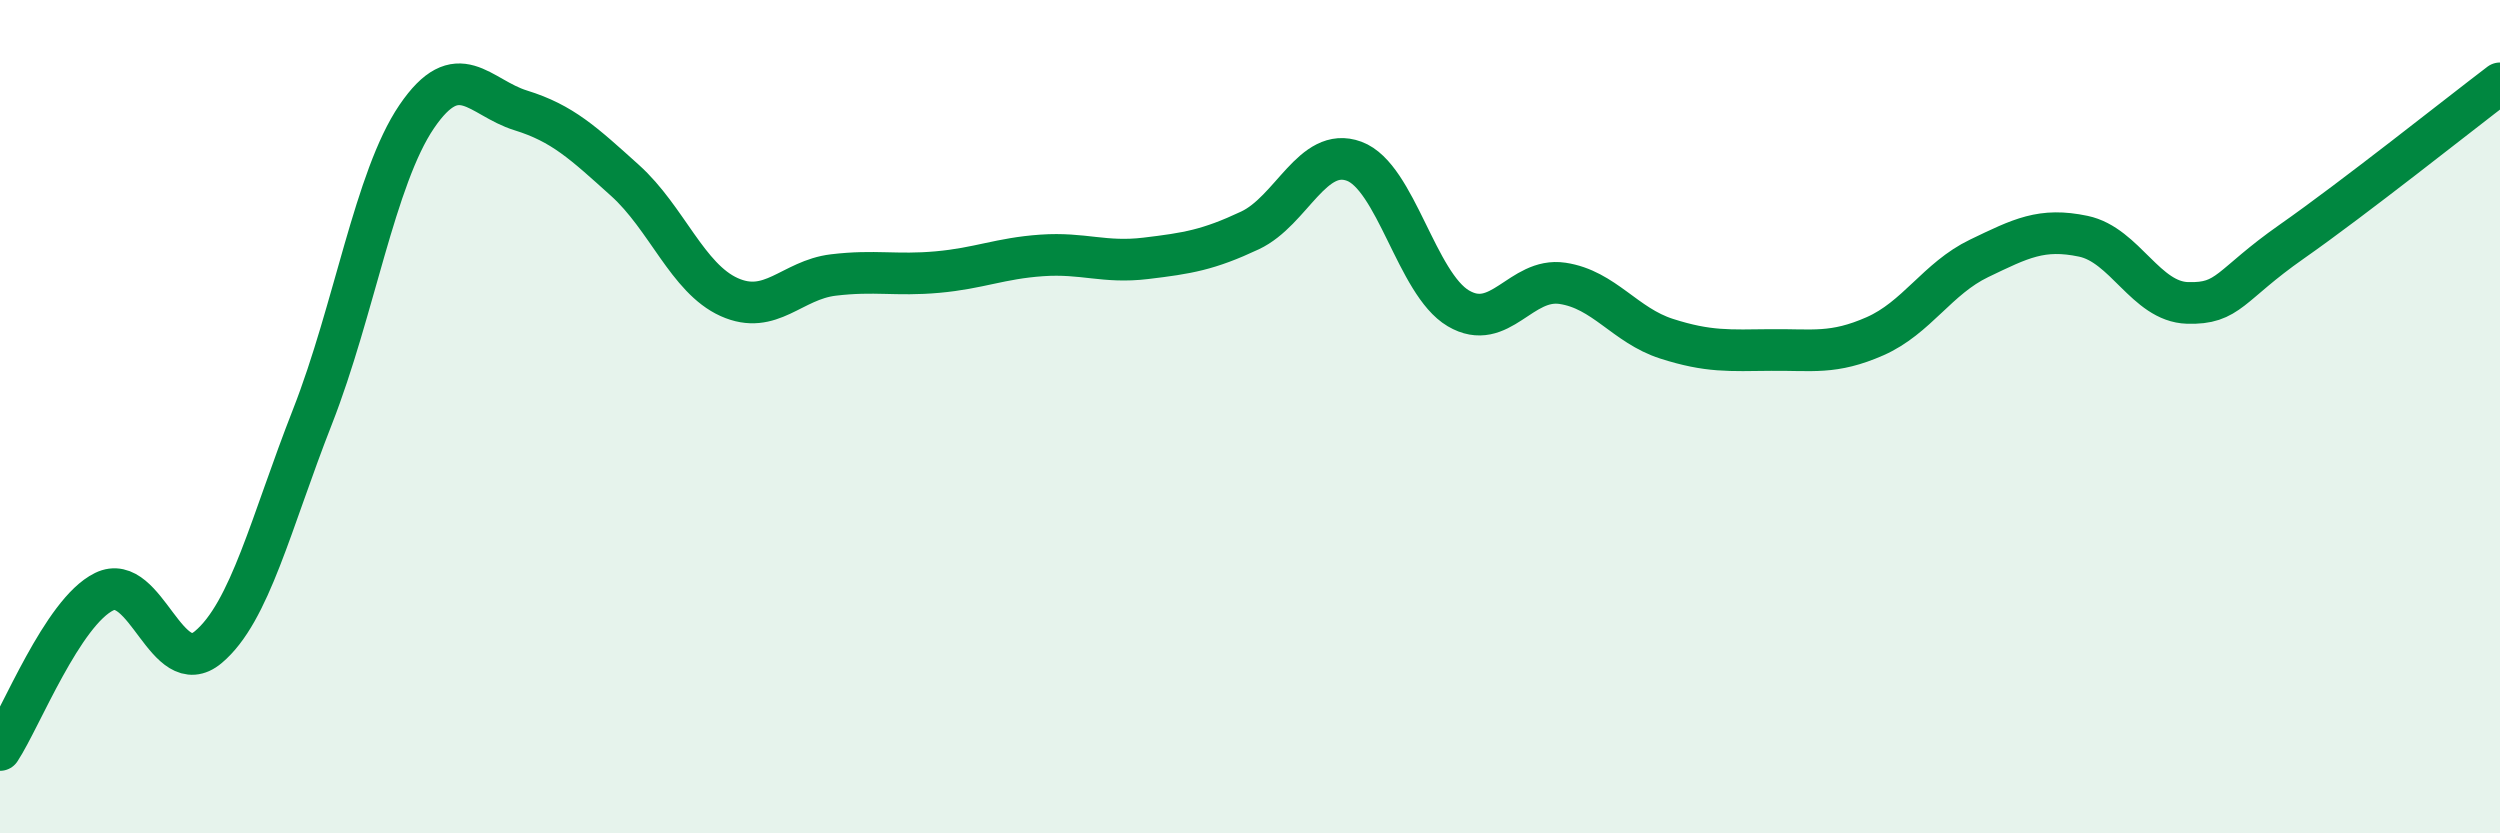
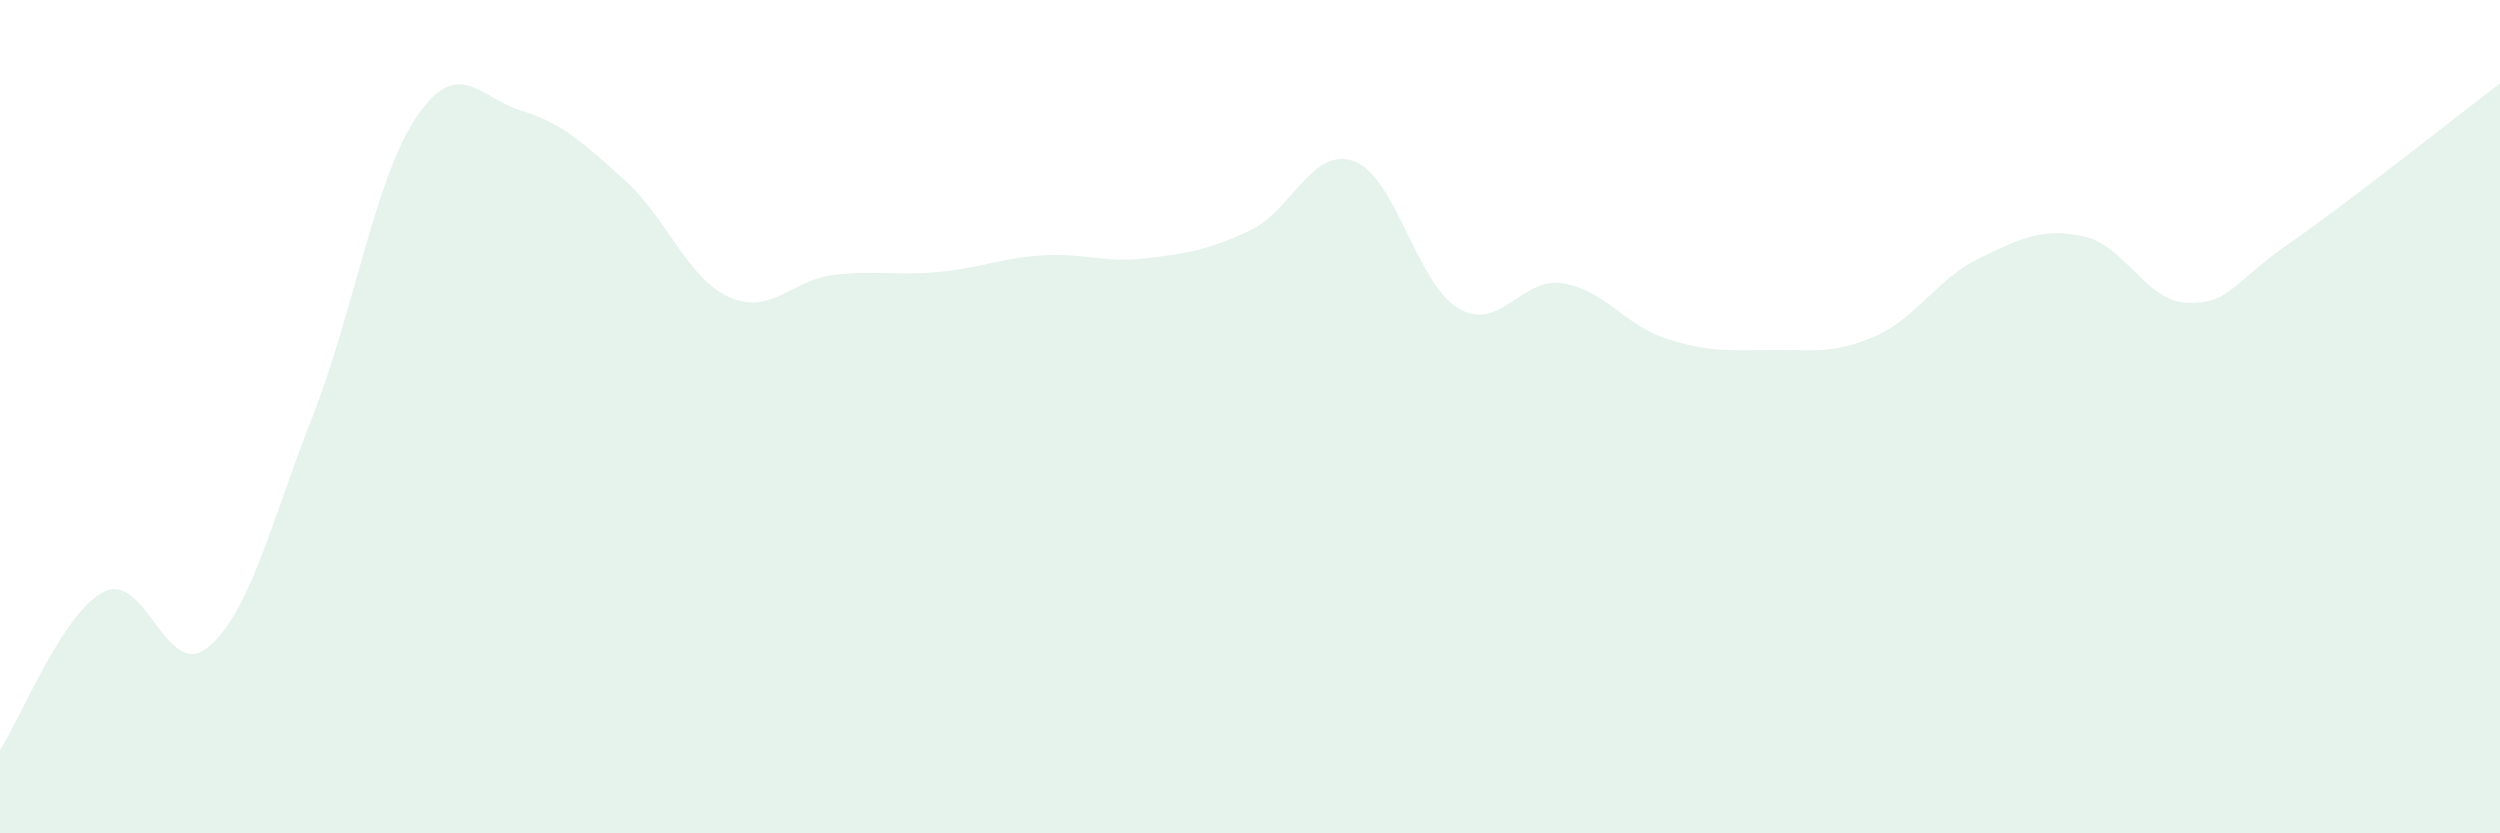
<svg xmlns="http://www.w3.org/2000/svg" width="60" height="20" viewBox="0 0 60 20">
-   <path d="M 0,18 C 0.5,17.24 1.5,14.69 2.5,14.2 C 3.5,13.71 4,16.37 5,15.53 C 6,14.69 6.5,12.55 7.5,10 C 8.5,7.45 9,4.27 10,2.8 C 11,1.33 11.5,2.34 12.5,2.65 C 13.5,2.96 14,3.43 15,4.33 C 16,5.23 16.5,6.68 17.5,7.13 C 18.5,7.58 19,6.72 20,6.6 C 21,6.48 21.5,6.62 22.5,6.53 C 23.5,6.44 24,6.2 25,6.13 C 26,6.06 26.5,6.32 27.5,6.2 C 28.5,6.08 29,6 30,5.53 C 31,5.06 31.5,3.5 32.5,3.87 C 33.5,4.24 34,6.81 35,7.4 C 36,7.99 36.5,6.65 37.5,6.8 C 38.5,6.95 39,7.81 40,8.13 C 41,8.45 41.5,8.41 42.5,8.4 C 43.5,8.39 44,8.51 45,8.07 C 46,7.63 46.5,6.68 47.5,6.2 C 48.5,5.72 49,5.46 50,5.67 C 51,5.88 51.5,7.24 52.5,7.27 C 53.5,7.3 53.5,6.85 55,5.8 C 56.5,4.75 59,2.76 60,2L60 20L0 20Z" fill="#008740" opacity="0.1" stroke-linecap="round" stroke-linejoin="round" />
-   <path d="M 0,18 C 0.5,17.24 1.5,14.69 2.5,14.2 C 3.5,13.71 4,16.37 5,15.53 C 6,14.69 6.5,12.55 7.5,10 C 8.5,7.45 9,4.27 10,2.8 C 11,1.33 11.5,2.34 12.5,2.65 C 13.5,2.96 14,3.43 15,4.33 C 16,5.23 16.5,6.68 17.5,7.13 C 18.5,7.58 19,6.72 20,6.6 C 21,6.48 21.5,6.62 22.5,6.53 C 23.5,6.44 24,6.2 25,6.13 C 26,6.06 26.5,6.32 27.5,6.2 C 28.5,6.08 29,6 30,5.53 C 31,5.06 31.5,3.5 32.5,3.87 C 33.5,4.24 34,6.81 35,7.4 C 36,7.99 36.5,6.65 37.5,6.8 C 38.5,6.95 39,7.81 40,8.13 C 41,8.45 41.5,8.41 42.5,8.4 C 43.5,8.39 44,8.51 45,8.07 C 46,7.63 46.5,6.68 47.5,6.2 C 48.5,5.72 49,5.46 50,5.67 C 51,5.88 51.5,7.24 52.5,7.27 C 53.5,7.3 53.5,6.85 55,5.8 C 56.5,4.75 59,2.76 60,2" stroke="#008740" stroke-width="1" fill="none" stroke-linecap="round" stroke-linejoin="round" />
+   <path d="M 0,18 C 0.5,17.24 1.5,14.69 2.5,14.2 C 3.5,13.71 4,16.37 5,15.53 C 6,14.69 6.5,12.55 7.5,10 C 8.5,7.45 9,4.27 10,2.8 C 11,1.33 11.5,2.34 12.5,2.65 C 13.5,2.96 14,3.43 15,4.33 C 16,5.23 16.5,6.68 17.5,7.13 C 18.5,7.58 19,6.72 20,6.6 C 21,6.48 21.5,6.62 22.5,6.53 C 23.5,6.44 24,6.2 25,6.13 C 26,6.06 26.5,6.32 27.5,6.2 C 28.5,6.08 29,6 30,5.53 C 31,5.06 31.5,3.5 32.5,3.87 C 33.5,4.24 34,6.81 35,7.4 C 36,7.99 36.5,6.65 37.5,6.8 C 38.5,6.95 39,7.81 40,8.13 C 41,8.45 41.5,8.41 42.5,8.4 C 43.5,8.39 44,8.51 45,8.07 C 46,7.63 46.5,6.68 47.5,6.2 C 48.5,5.72 49,5.46 50,5.67 C 51,5.88 51.5,7.24 52.5,7.27 C 53.5,7.3 53.5,6.85 55,5.8 C 56.5,4.75 59,2.76 60,2L60 20L0 20" fill="#008740" opacity="0.1" stroke-linecap="round" stroke-linejoin="round" />
</svg>